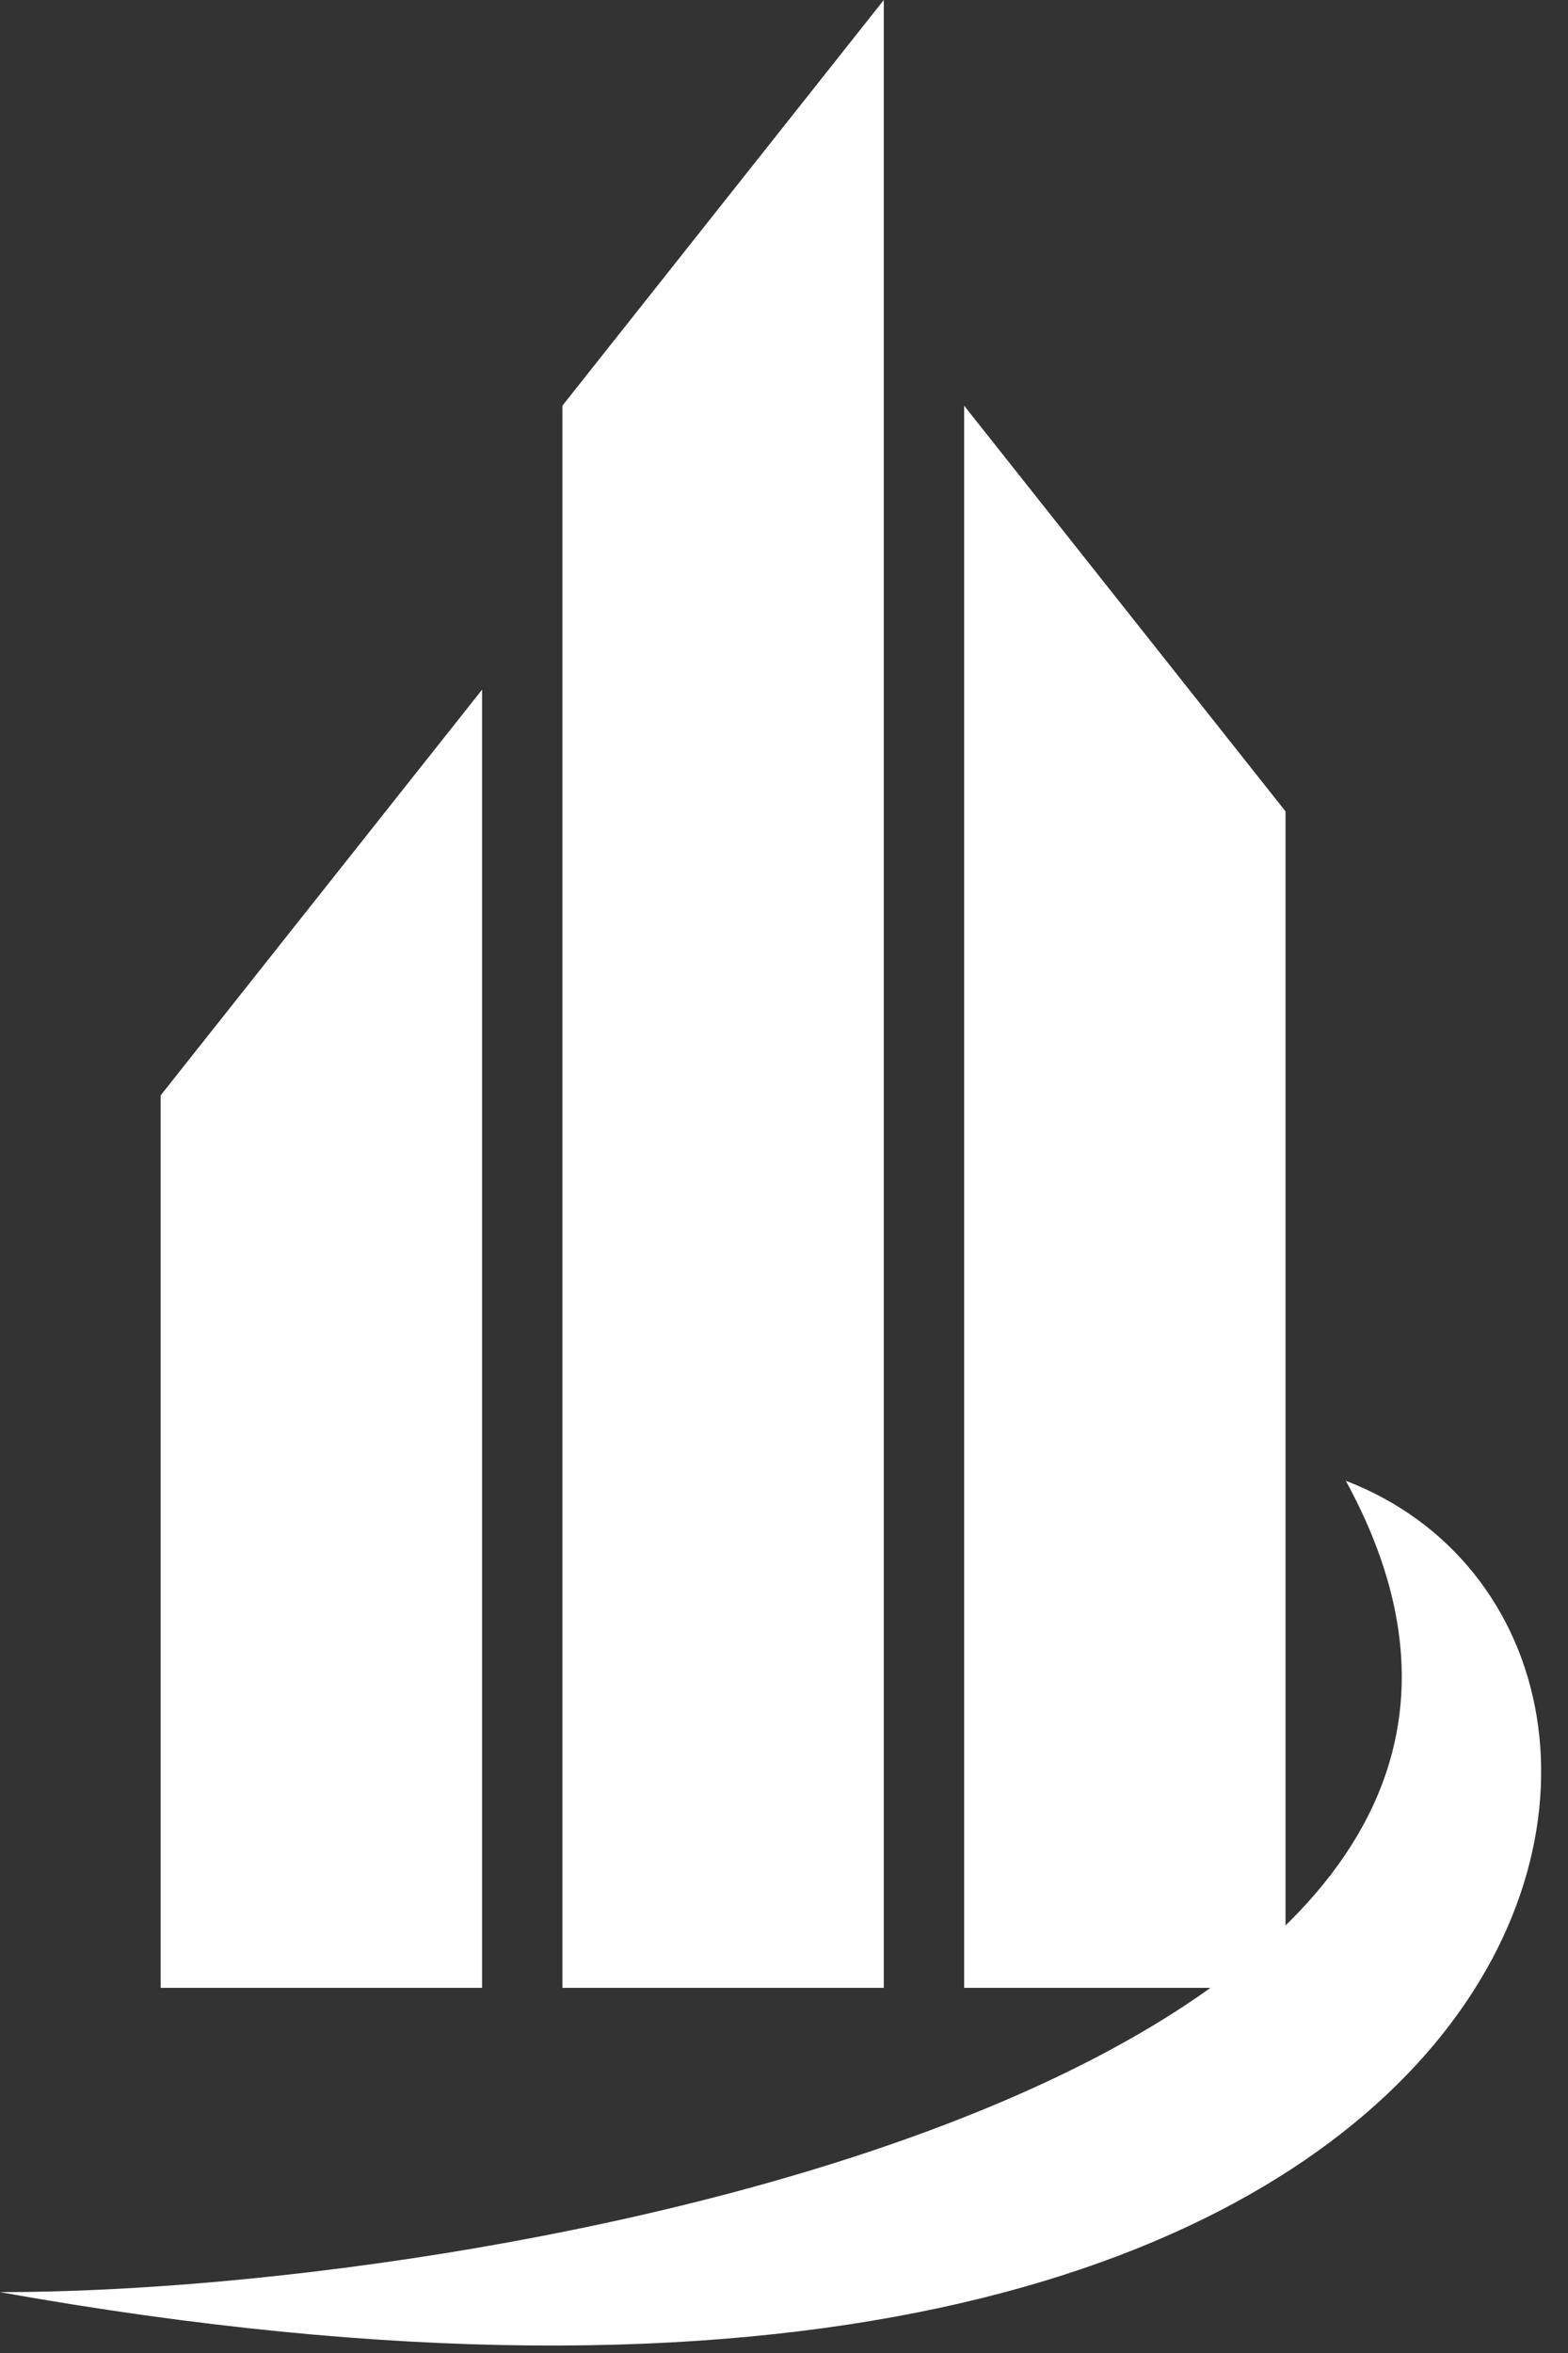
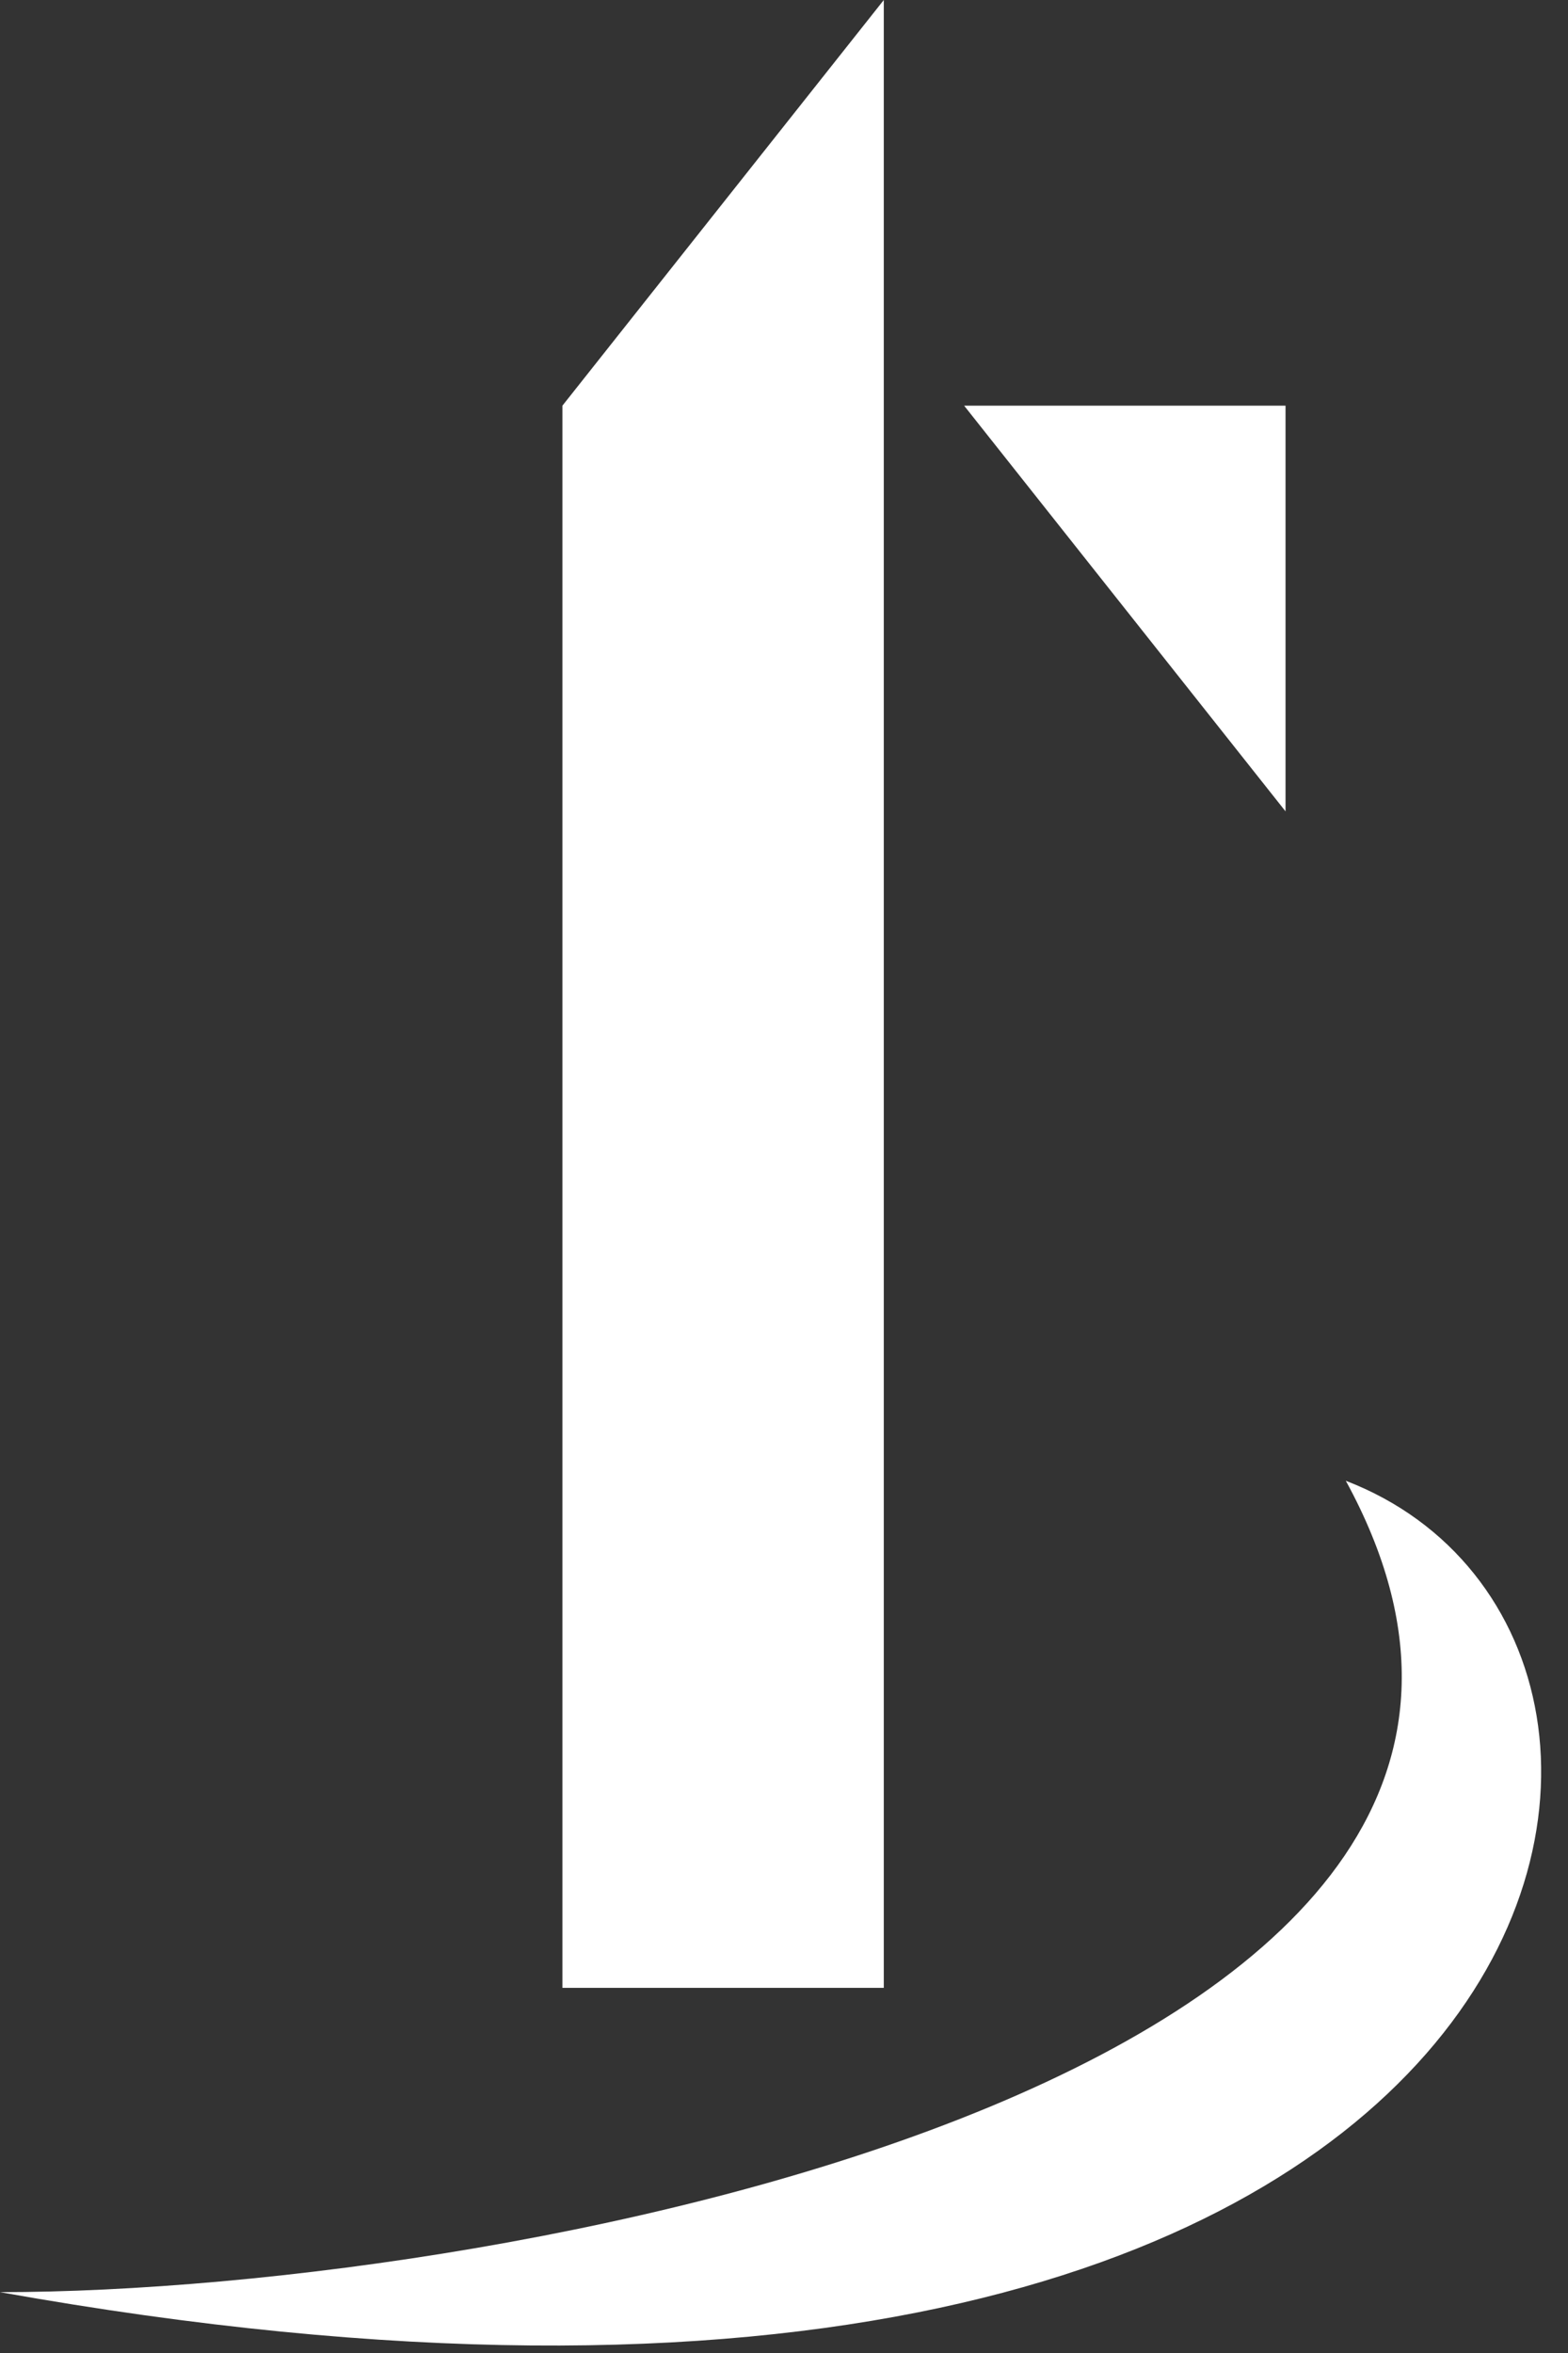
<svg xmlns="http://www.w3.org/2000/svg" width="34" height="51" viewBox="0 0 34 51" fill="none">
  <rect x="0" y="0" width="34" height="51" fill="#333333" stroke="none" />
  <g clip-path="url(#clip0_7_2756)">
-     <path d="M3.484 23.741L10.453 14.948V43.086H3.484V23.741Z" fill="white" />
    <path d="M12.195 8.793L19.164 0V43.086H12.195V8.793Z" fill="white" />
    <path d="M29.182 32.095C38.328 35.612 34.408 55.836 0 49.681C11.324 49.681 36.15 44.845 29.182 32.095Z" fill="white" />
-     <path d="M27.875 17.586L20.906 8.793V43.086H27.875V17.586Z" fill="white" />
+     <path d="M27.875 17.586L20.906 8.793H27.875V17.586Z" fill="white" />
  </g>
  <defs>
    <clipPath id="clip0_7_2756">
      <rect width="33.418" height="50.839" fill="white" />
    </clipPath>
  </defs>
</svg>